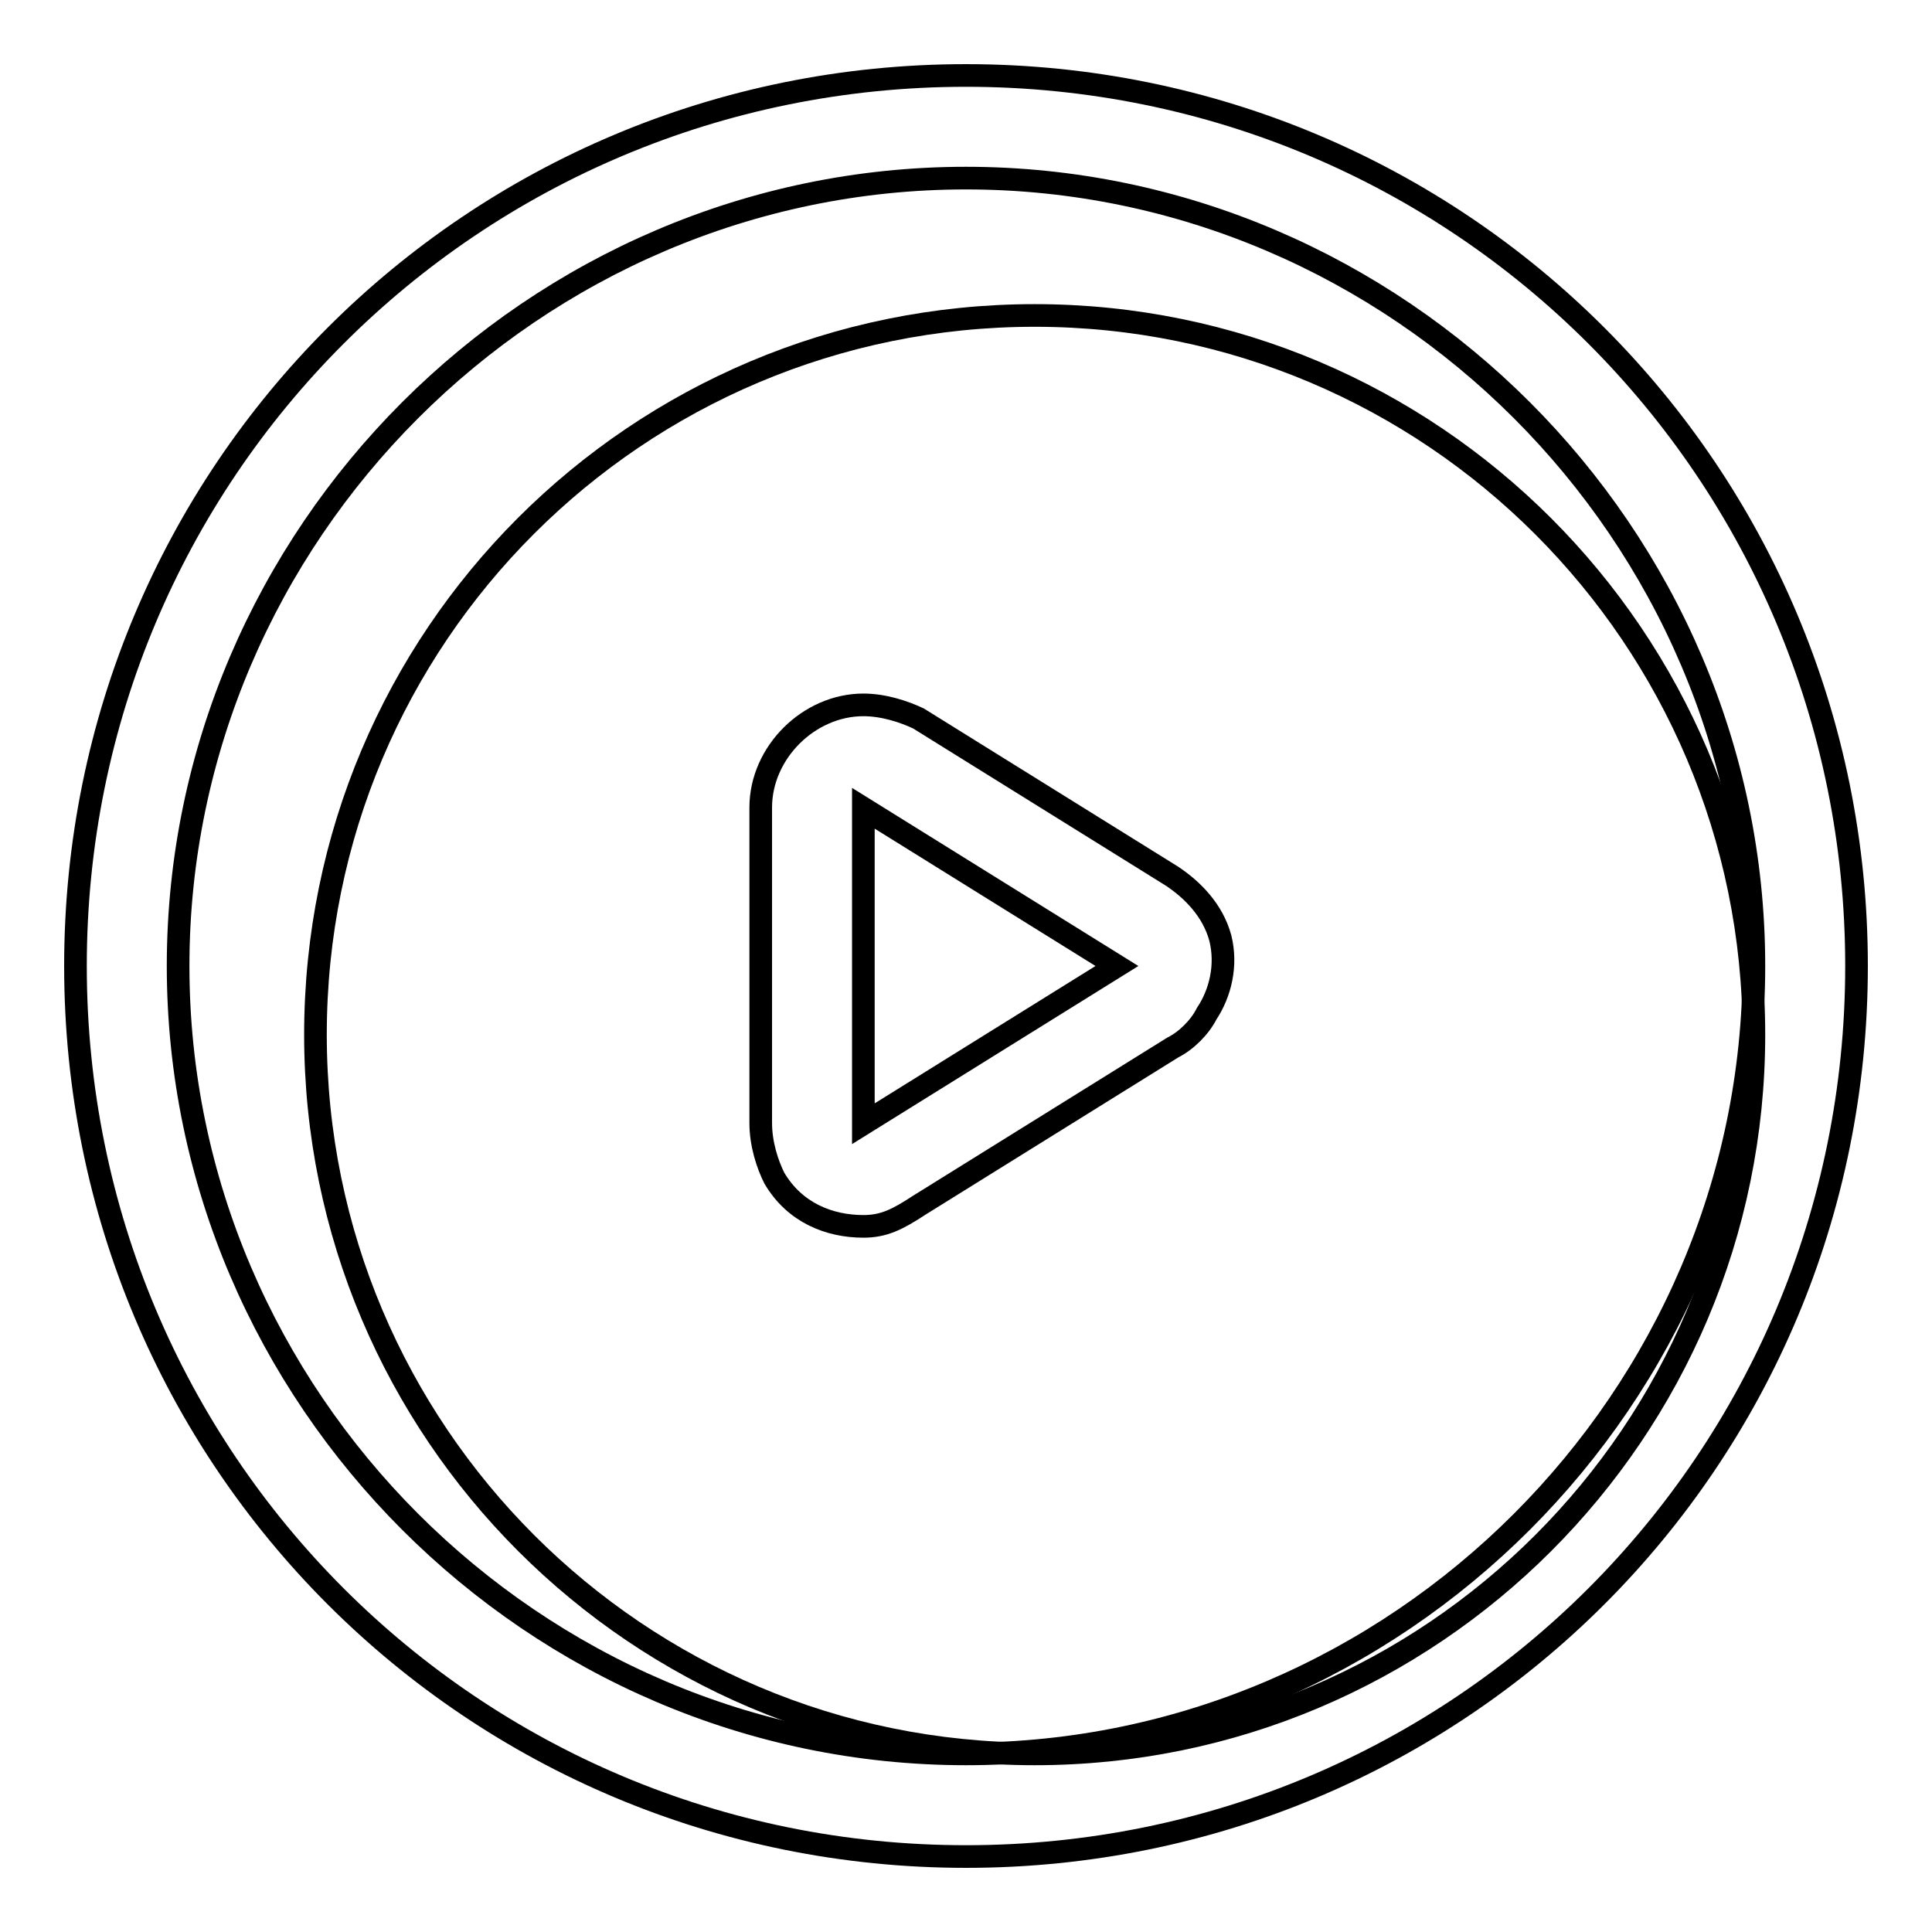
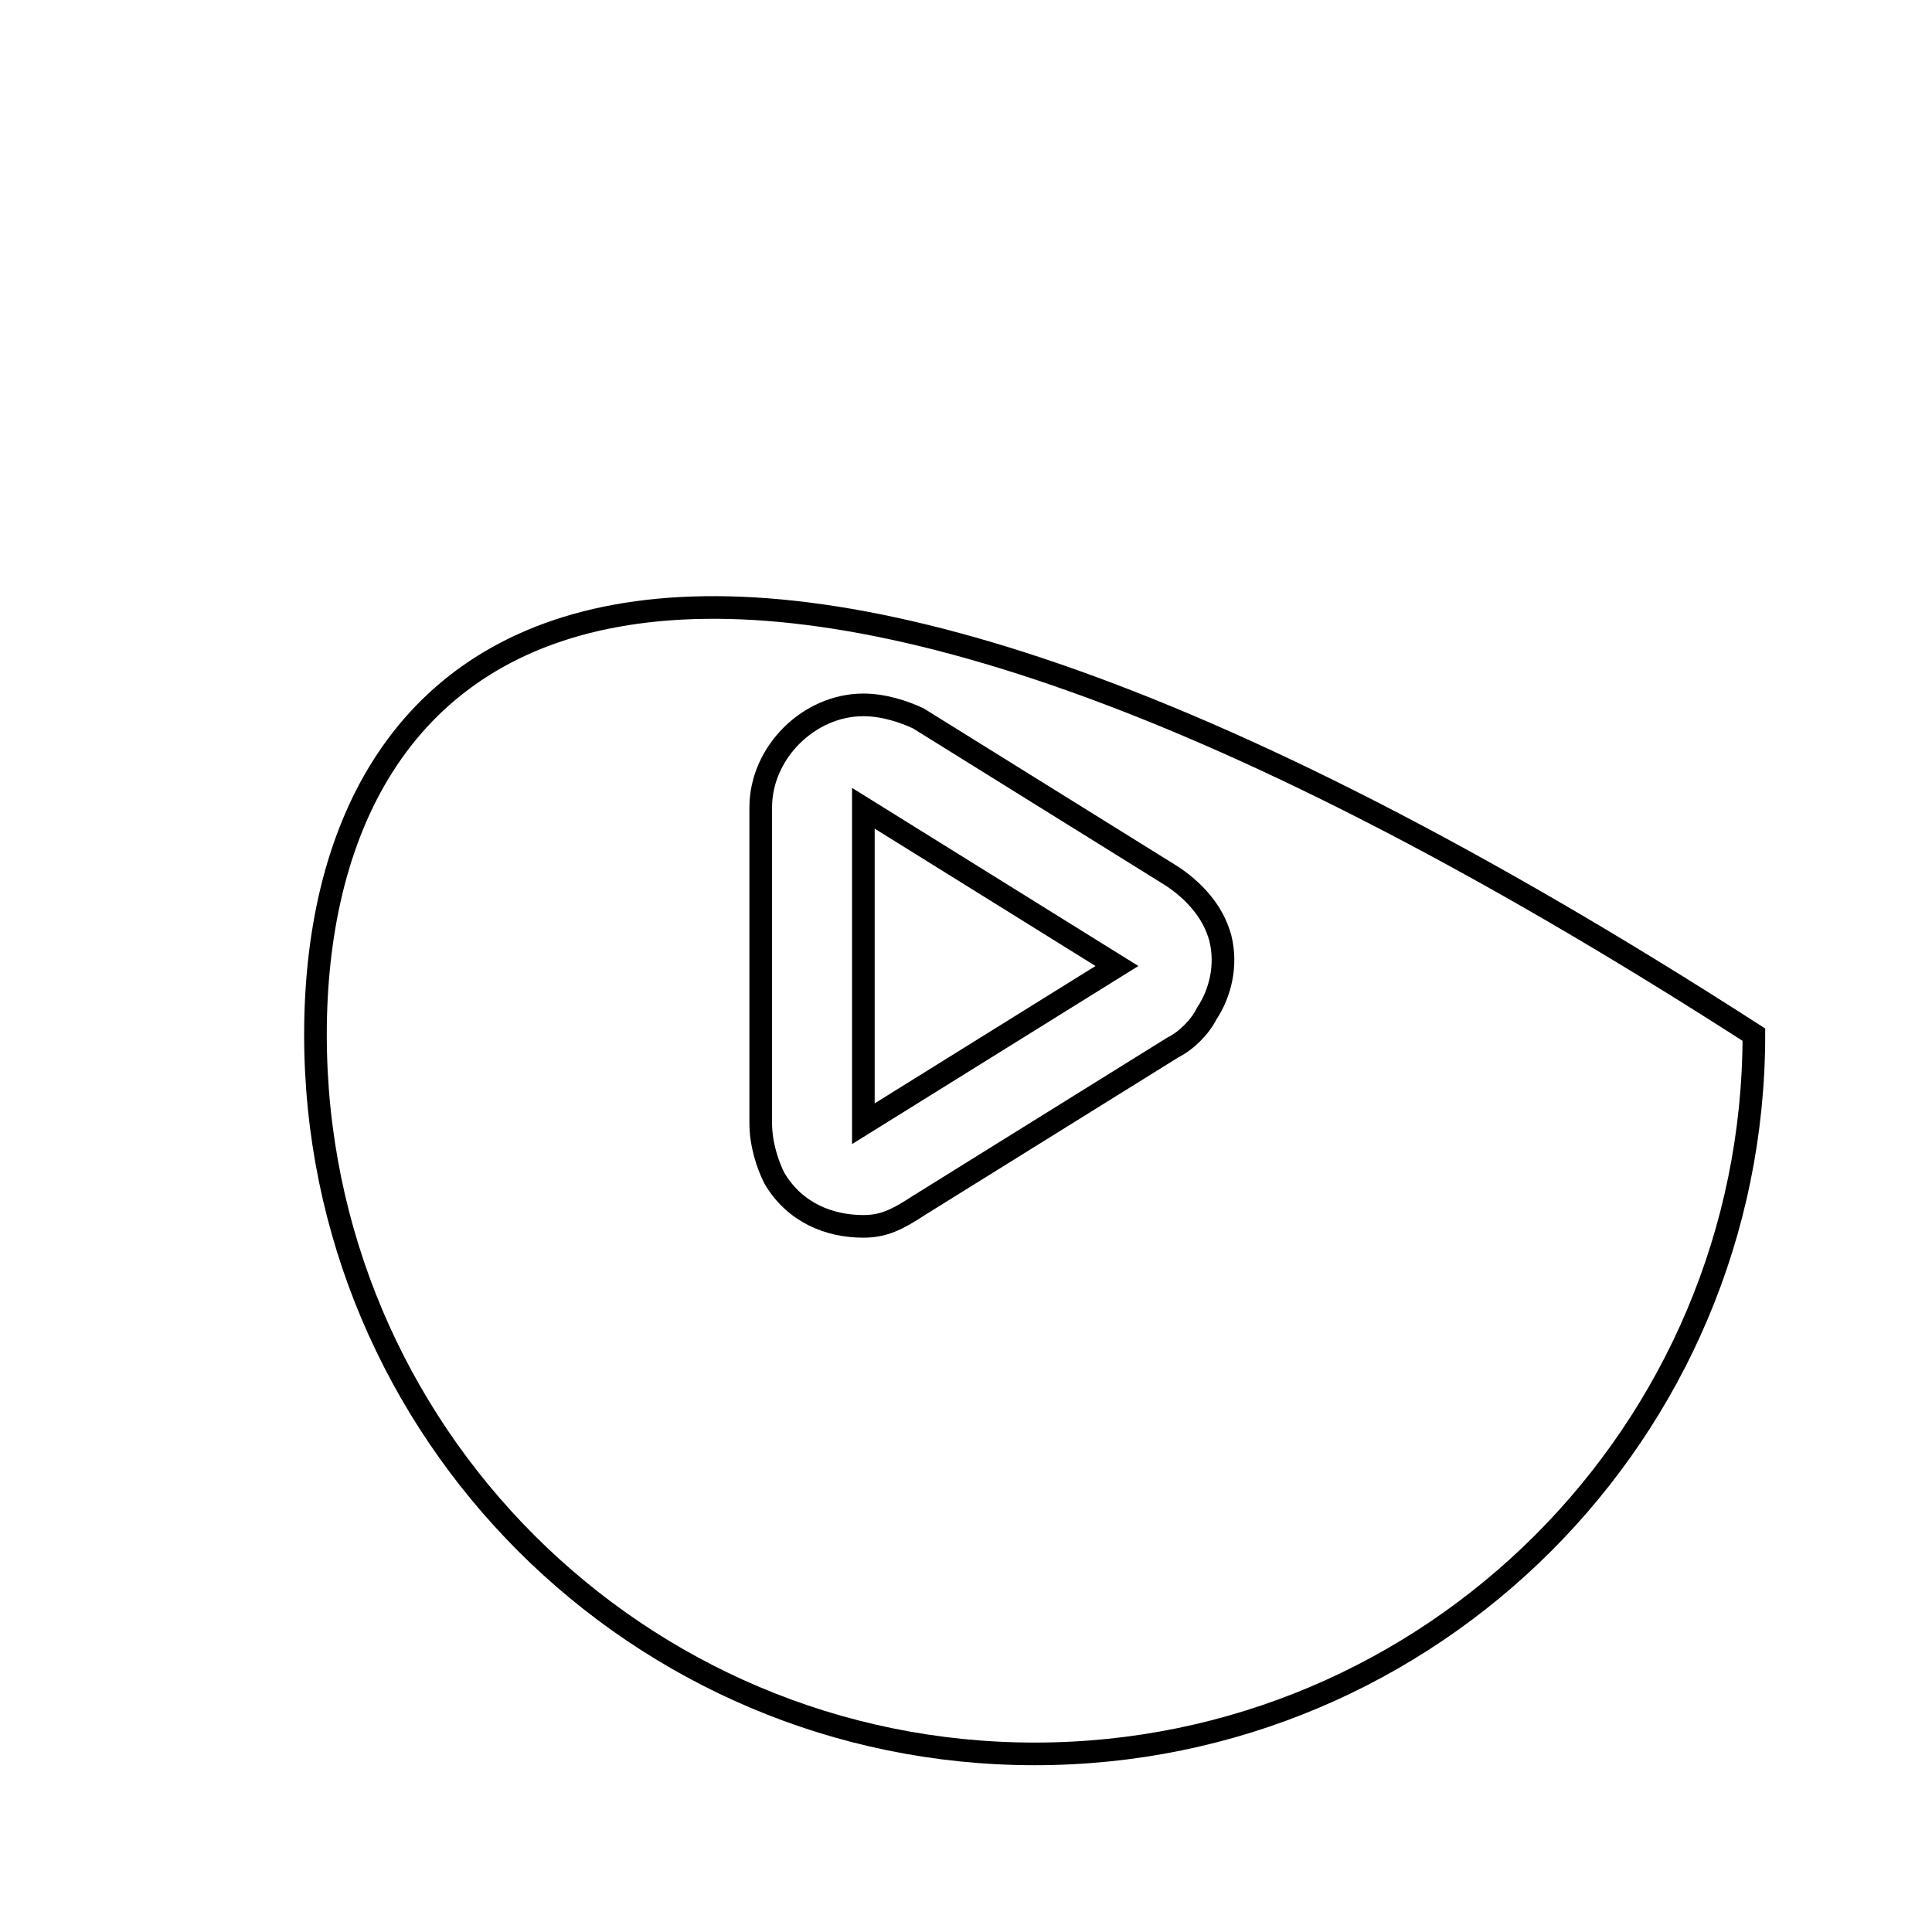
<svg xmlns="http://www.w3.org/2000/svg" version="1.1" x="0px" y="0px" viewBox="0 0 256 256" enable-background="new 0 0 256 256" xml:space="preserve">
  <g>
-     <path stroke-width="3" fill-opacity="0" stroke="#000000" d="M41.8,137.1c0,52.6,42.7,95.3,95.3,95.3c52.6,0,95.3-42.7,95.3-95.3c0-52.6-42.7-95.3-95.3-95.3 C84.4,41.8,41.8,84.4,41.8,137.1z" />
-     <path stroke-width="3" fill-opacity="0" stroke="#000000" d="M128,246c-65.4,0-118-52.6-118-118C10,62.6,62.6,10,128,10c65.4,0,118,52.6,118,118 C246,193.4,193.4,246,128,246z M128,23.6C70.8,23.6,23.6,70.8,23.6,128c0,57.2,47.2,104.4,104.4,104.4 c57.2,0,104.4-47.2,104.4-104.4C232.4,70.8,185.2,23.6,128,23.6L128,23.6z" />
+     <path stroke-width="3" fill-opacity="0" stroke="#000000" d="M41.8,137.1c0,52.6,42.7,95.3,95.3,95.3c52.6,0,95.3-42.7,95.3-95.3C84.4,41.8,41.8,84.4,41.8,137.1z" />
    <path stroke-width="3" fill-opacity="0" stroke="#000000" d="M114.4,162.5c-4.5,0-9.1-1.8-11.8-6.4c-0.9-1.8-1.8-4.5-1.8-7.3v-41.8c0-7.3,6.4-13.6,13.6-13.6 c2.7,0,5.4,0.9,7.3,1.8l33.6,20.9c2.7,1.8,5.4,4.5,6.4,8.2c0.9,3.6,0,7.3-1.8,10c-0.9,1.8-2.7,3.6-4.5,4.5l-33.6,20.9 C118.9,161.6,117.1,162.5,114.4,162.5z M114.4,107.1v41.8L148,128L114.4,107.1z" />
  </g>
</svg>